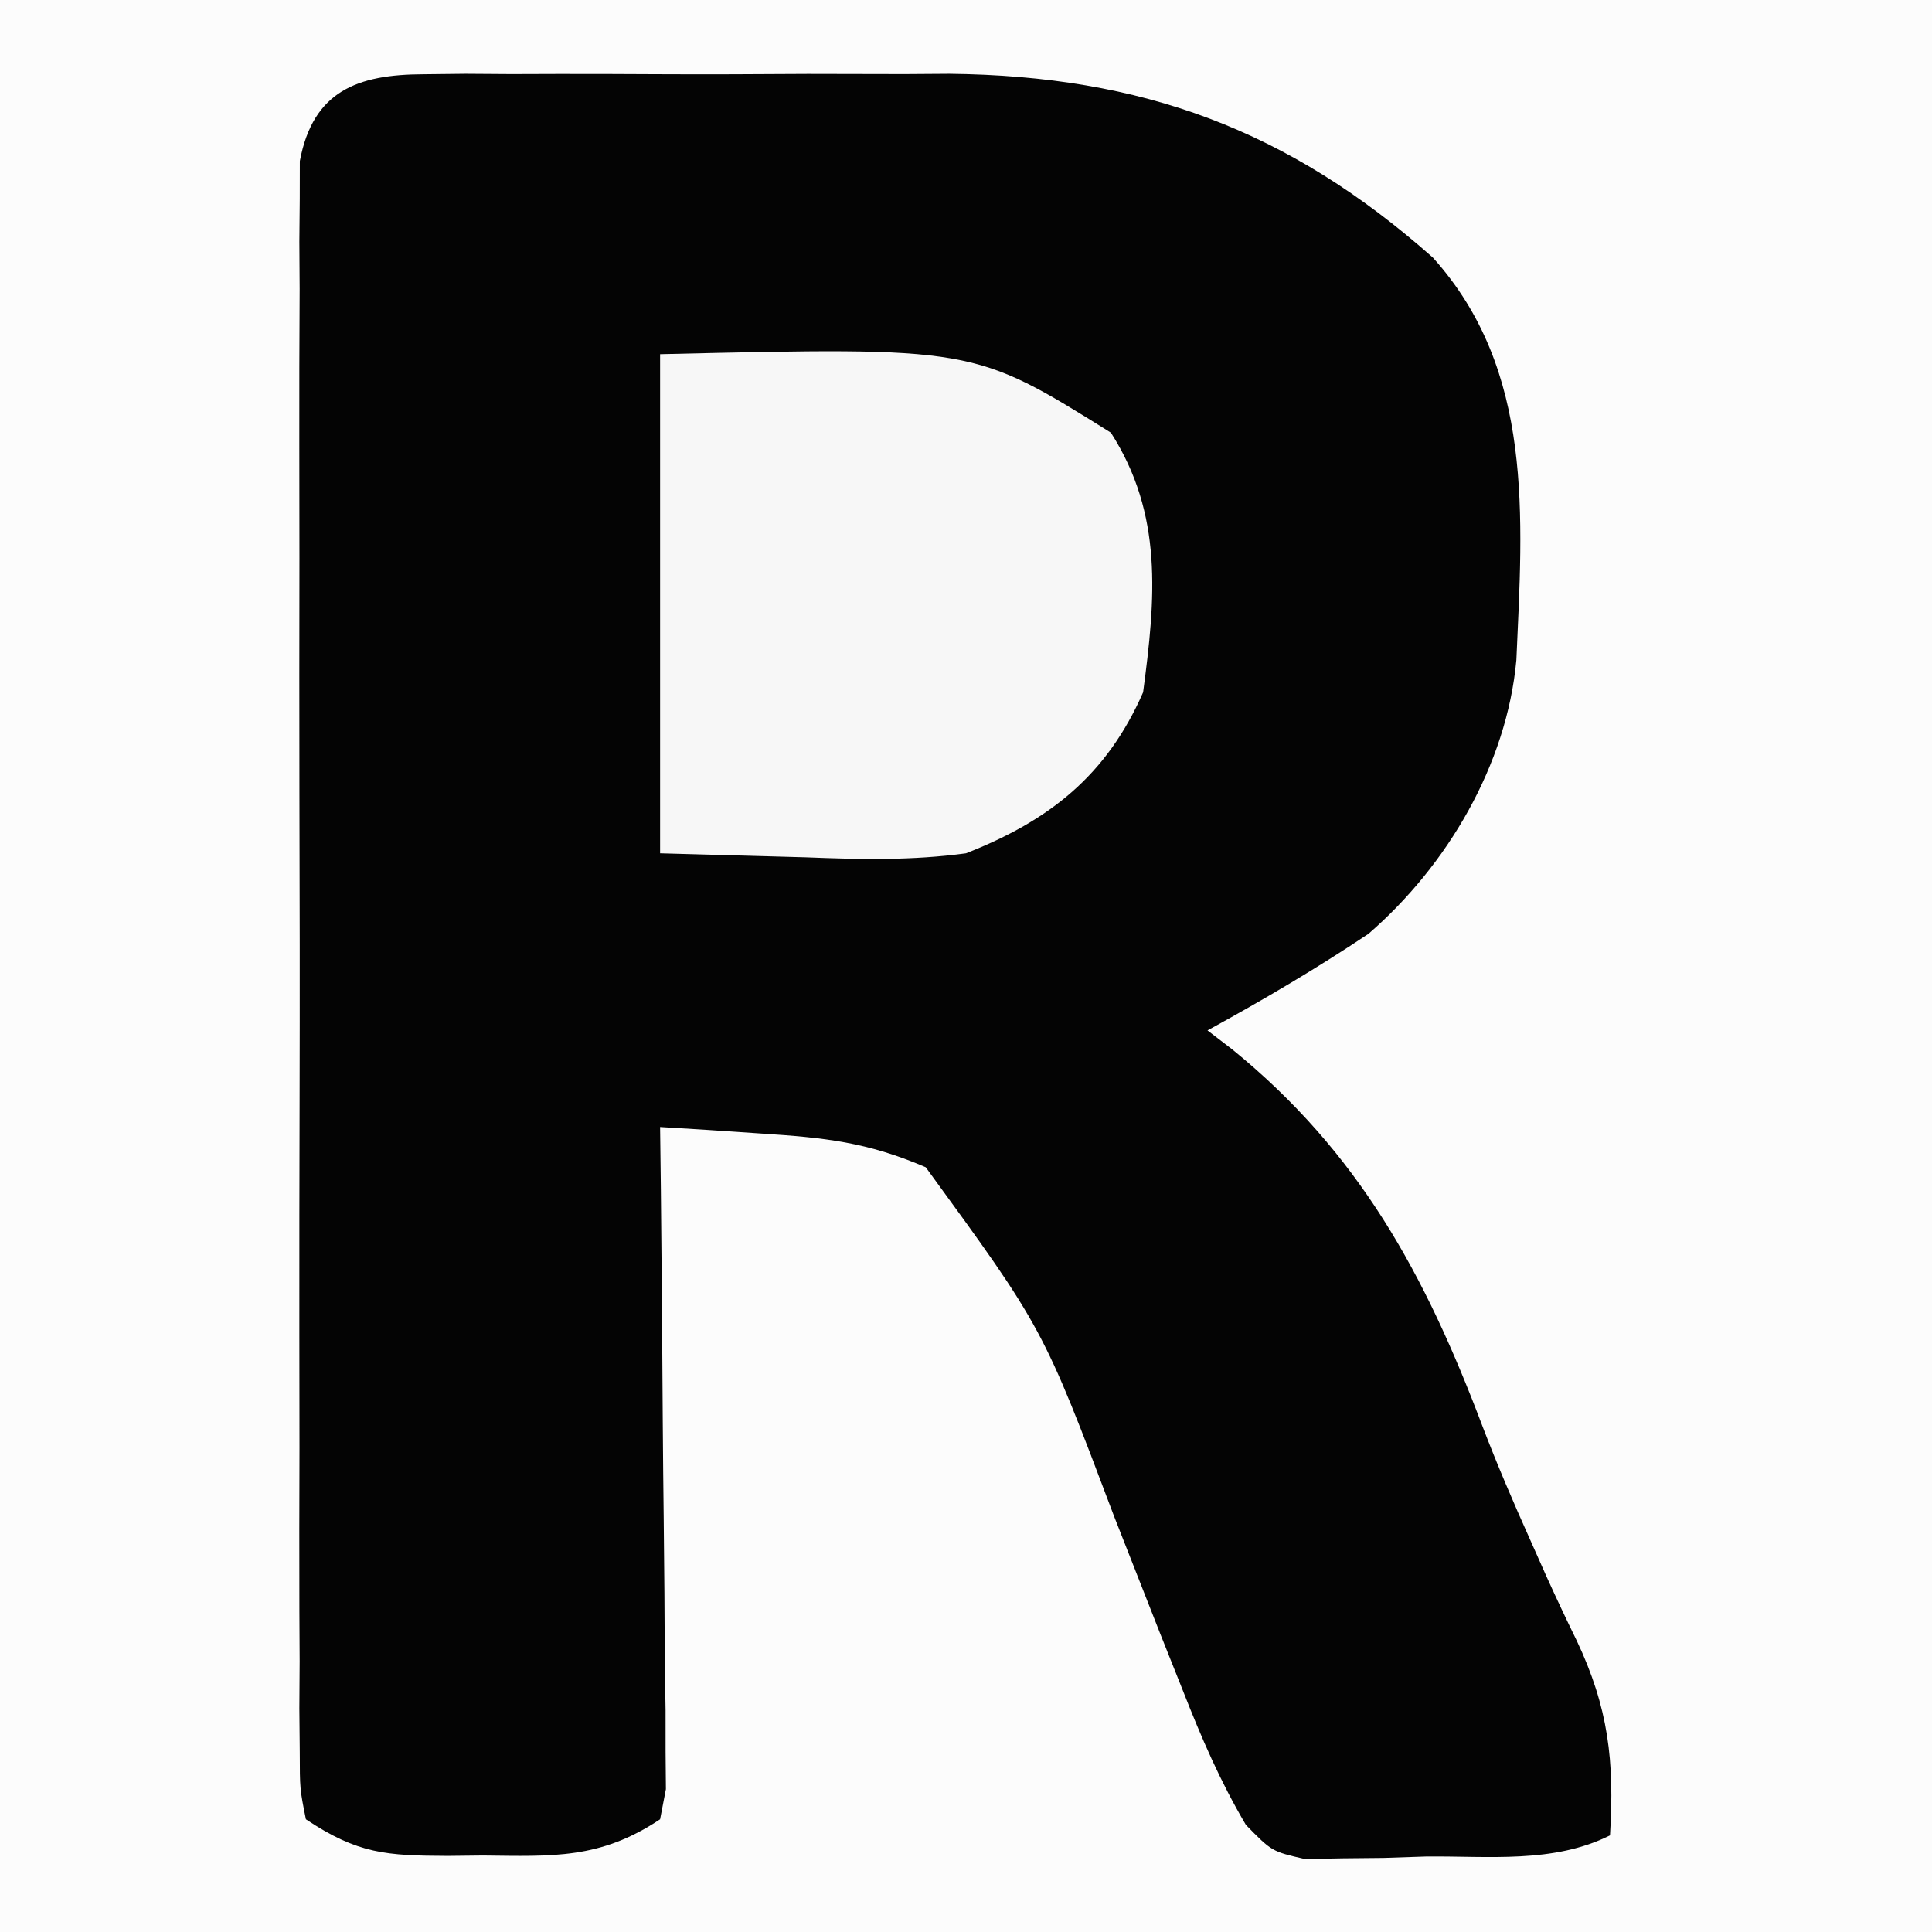
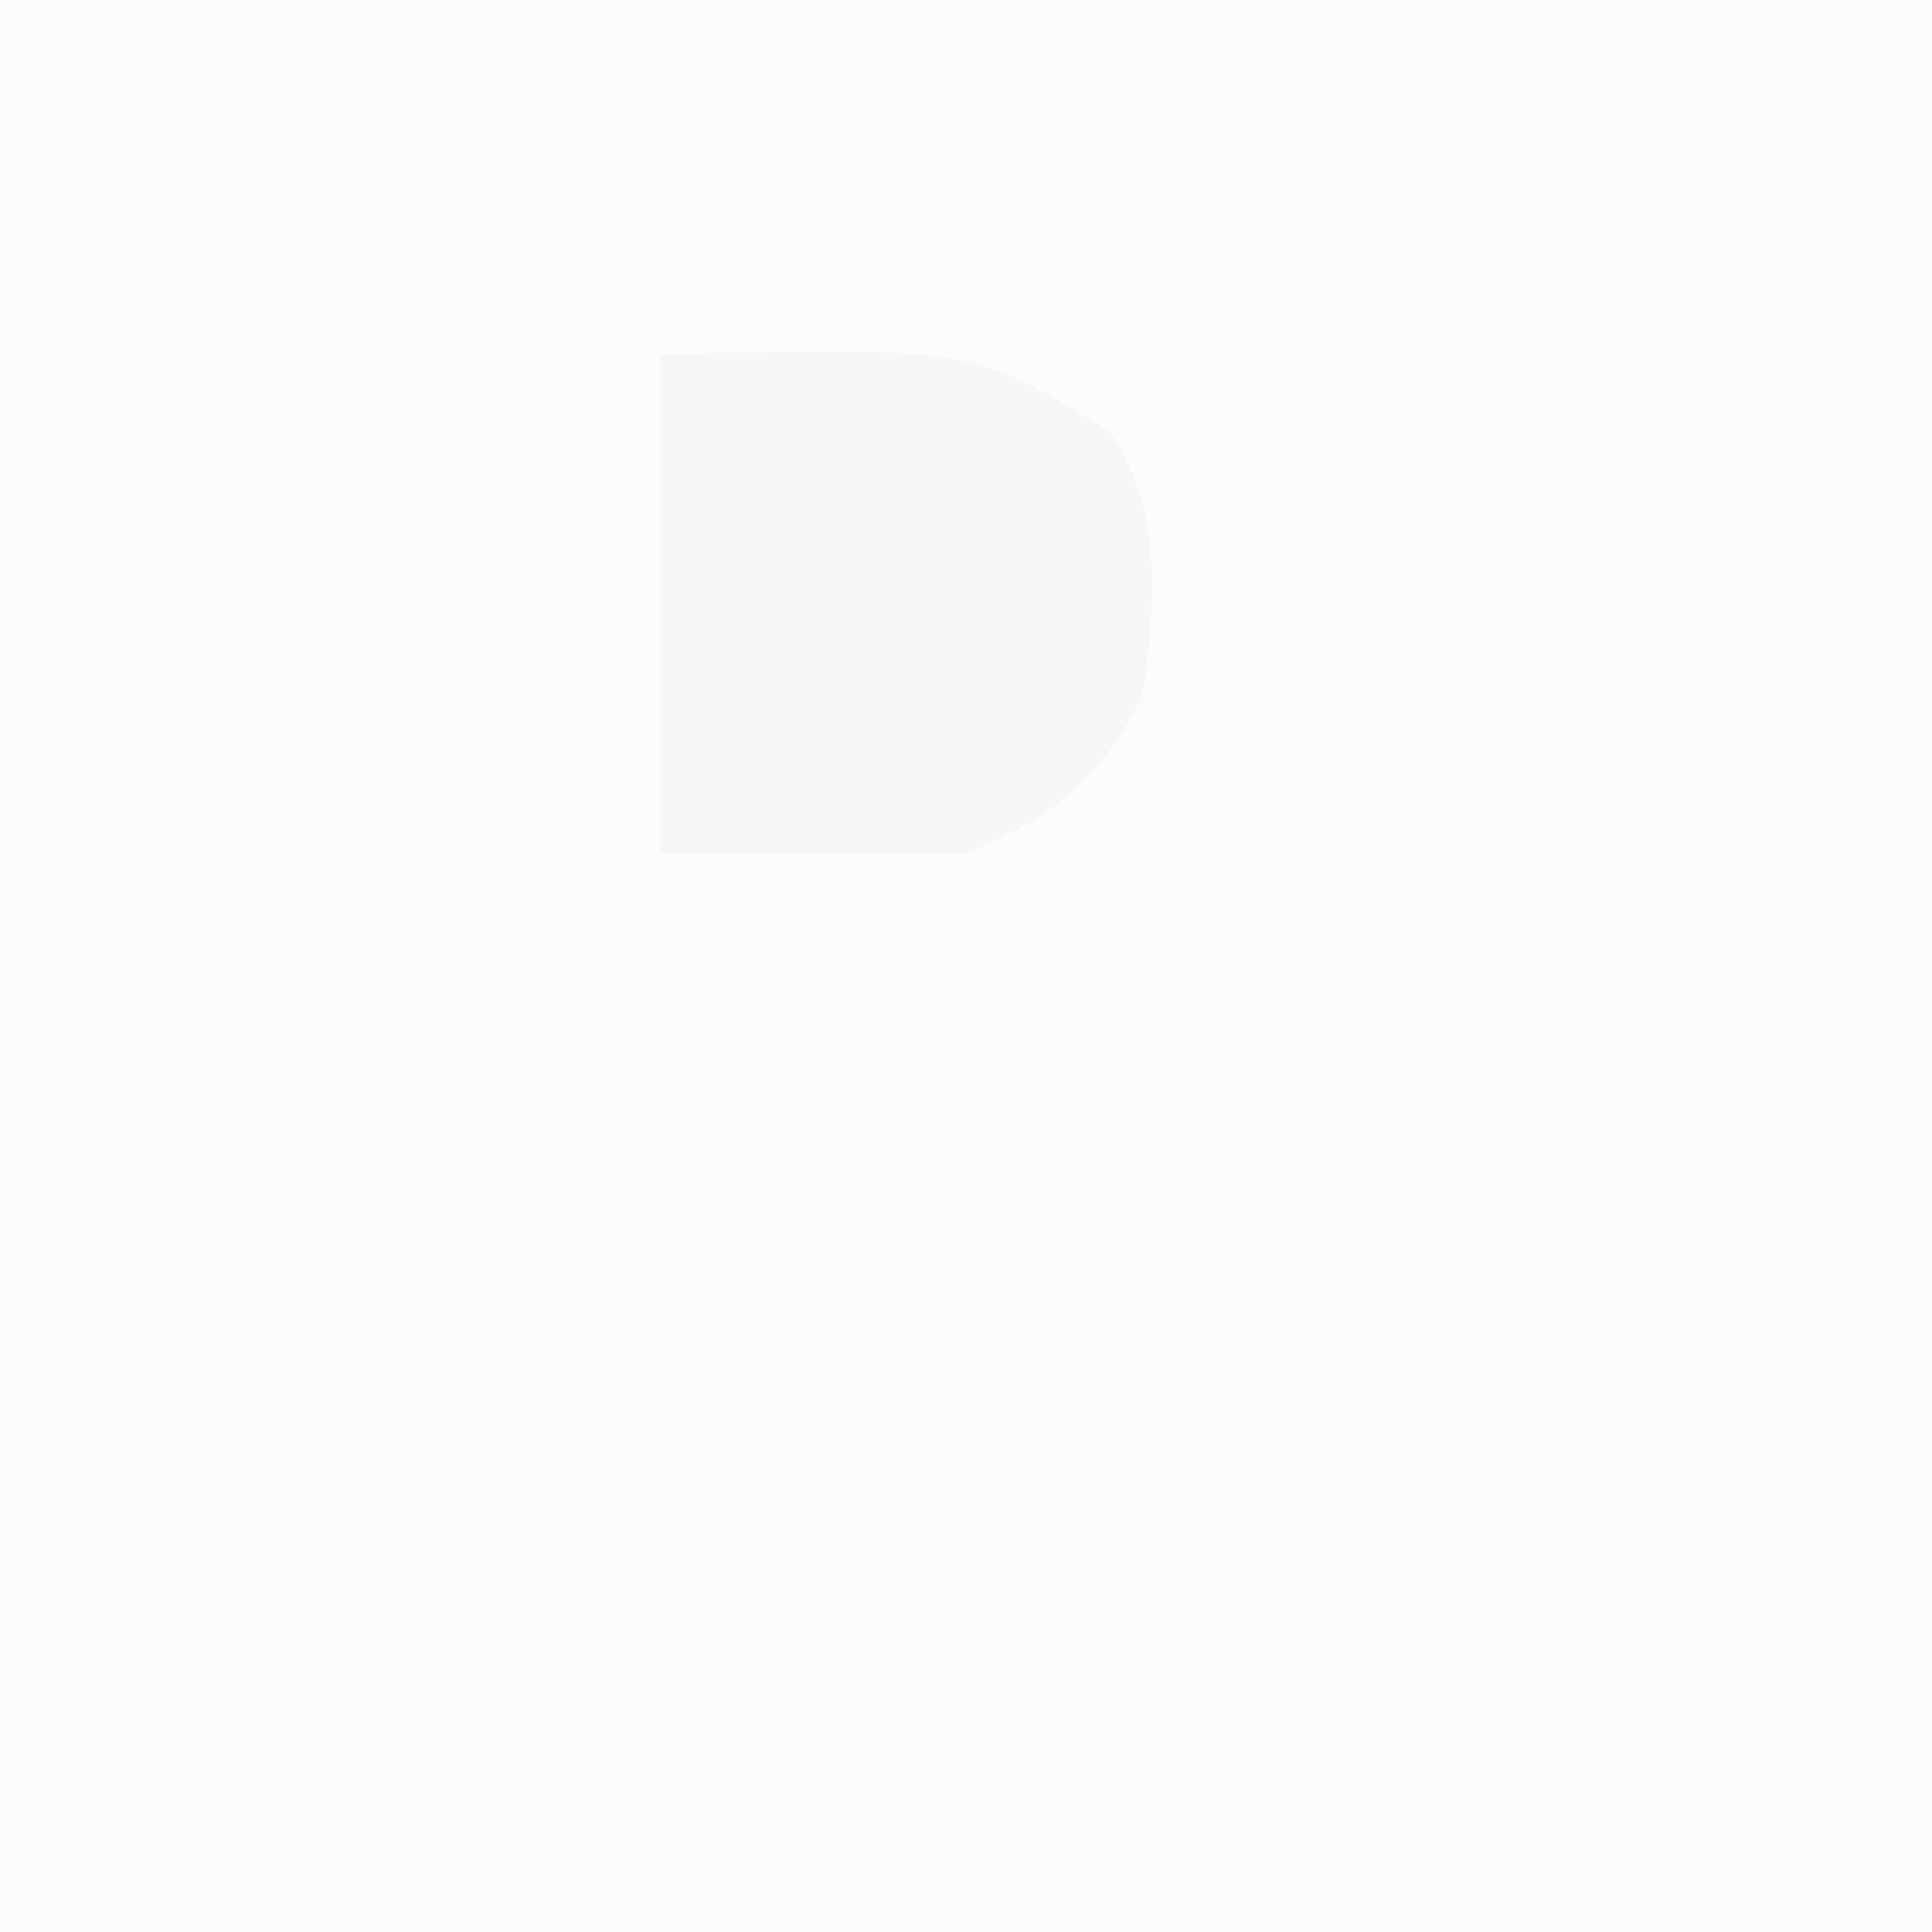
<svg xmlns="http://www.w3.org/2000/svg" version="1.1" width="120" height="120">
  <rect width="100%" height="100%" fill="#808080" stroke="none" />
  <path d="M0 0 C39.6 0 79.2 0 120 0 C120 39.6 120 79.2 120 120 C80.4 120 40.8 120 0 120 C0 80.4 0 40.8 0 0 Z " fill="#FCFCFC" transform="translate(0,0)" />
-   <path d="M0 0 C1.298 -0.014 1.298 -0.014 2.622 -0.029 C3.556 -0.023 4.49 -0.017 5.453 -0.01 C6.422 -0.013 7.39 -0.016 8.388 -0.019 C10.442 -0.021 12.497 -0.015 14.551 -0.003 C17.664 0.013 20.774 -0.003 23.887 -0.022 C25.888 -0.02 27.889 -0.016 29.891 -0.01 C30.809 -0.016 31.727 -0.022 32.673 -0.029 C44.64 0.098 53.724 3.435 62.703 11.388 C69.011 18.399 68.278 27.499 67.887 36.384 C67.292 42.88 63.603 49.143 58.703 53.388 C55.458 55.557 52.126 57.514 48.703 59.388 C49.211 59.777 49.719 60.167 50.242 60.568 C58.114 66.966 62.225 74.559 65.77 83.943 C66.693 86.361 67.705 88.715 68.766 91.076 C69.092 91.809 69.418 92.543 69.754 93.298 C70.358 94.627 70.978 95.949 71.621 97.259 C73.61 101.453 73.986 104.775 73.703 109.388 C70.173 111.153 66.154 110.658 62.266 110.701 C60.958 110.744 60.958 110.744 59.623 110.789 C58.785 110.797 57.946 110.805 57.082 110.814 C56.314 110.829 55.547 110.843 54.756 110.858 C52.703 110.388 52.703 110.388 51.087 108.735 C49.492 106.031 48.327 103.331 47.18 100.408 C46.716 99.243 46.252 98.078 45.773 96.878 C44.818 94.446 43.862 92.014 42.906 89.582 C38.485 77.871 38.485 77.871 31.203 67.888 C27.543 66.32 24.931 66.05 20.984 65.794 C19.809 65.715 18.634 65.636 17.424 65.554 C16.526 65.499 15.628 65.445 14.703 65.388 C14.719 66.68 14.735 67.972 14.751 69.304 C14.805 74.086 14.839 78.868 14.868 83.65 C14.883 85.722 14.904 87.794 14.929 89.866 C14.966 92.839 14.983 95.813 14.996 98.787 C15.012 99.717 15.027 100.647 15.043 101.606 C15.043 102.466 15.043 103.327 15.044 104.214 C15.05 104.973 15.057 105.733 15.064 106.515 C14.885 107.442 14.885 107.442 14.703 108.388 C10.966 110.879 8.024 110.684 3.703 110.638 C2.616 110.65 2.616 110.65 1.508 110.662 C-2.291 110.648 -4.065 110.543 -7.297 108.388 C-7.674 106.511 -7.674 106.511 -7.678 104.182 C-7.686 103.3 -7.695 102.418 -7.703 101.509 C-7.697 100.539 -7.691 99.569 -7.685 98.57 C-7.69 97.55 -7.696 96.531 -7.701 95.48 C-7.714 92.097 -7.705 88.713 -7.695 85.33 C-7.697 82.986 -7.7 80.641 -7.704 78.297 C-7.708 73.379 -7.702 68.46 -7.688 63.541 C-7.671 57.228 -7.681 50.915 -7.699 44.602 C-7.71 39.759 -7.706 34.917 -7.698 30.074 C-7.696 27.746 -7.699 25.418 -7.706 23.09 C-7.713 19.838 -7.702 16.587 -7.685 13.336 C-7.691 12.368 -7.697 11.4 -7.703 10.403 C-7.695 9.518 -7.687 8.633 -7.678 7.722 C-7.677 6.953 -7.676 6.184 -7.674 5.392 C-6.852 1.029 -4.084 0.013 0 0 Z " fill="#040404" transform="translate(26.297,4.612)" />
-   <path d="M0 0 C19.47 -0.456 19.47 -0.456 28 4.875 C31.25 9.953 30.781 15.151 30 21 C27.738 26.157 24.197 28.962 19 31 C15.661 31.456 12.423 31.382 9.062 31.25 C6.072 31.168 3.081 31.085 0 31 C0 20.77 0 10.54 0 0 Z " fill="#F7F7F7" transform="translate(41,22)" />
+   <path d="M0 0 C19.47 -0.456 19.47 -0.456 28 4.875 C31.25 9.953 30.781 15.151 30 21 C27.738 26.157 24.197 28.962 19 31 C6.072 31.168 3.081 31.085 0 31 C0 20.77 0 10.54 0 0 Z " fill="#F7F7F7" transform="translate(41,22)" />
</svg>